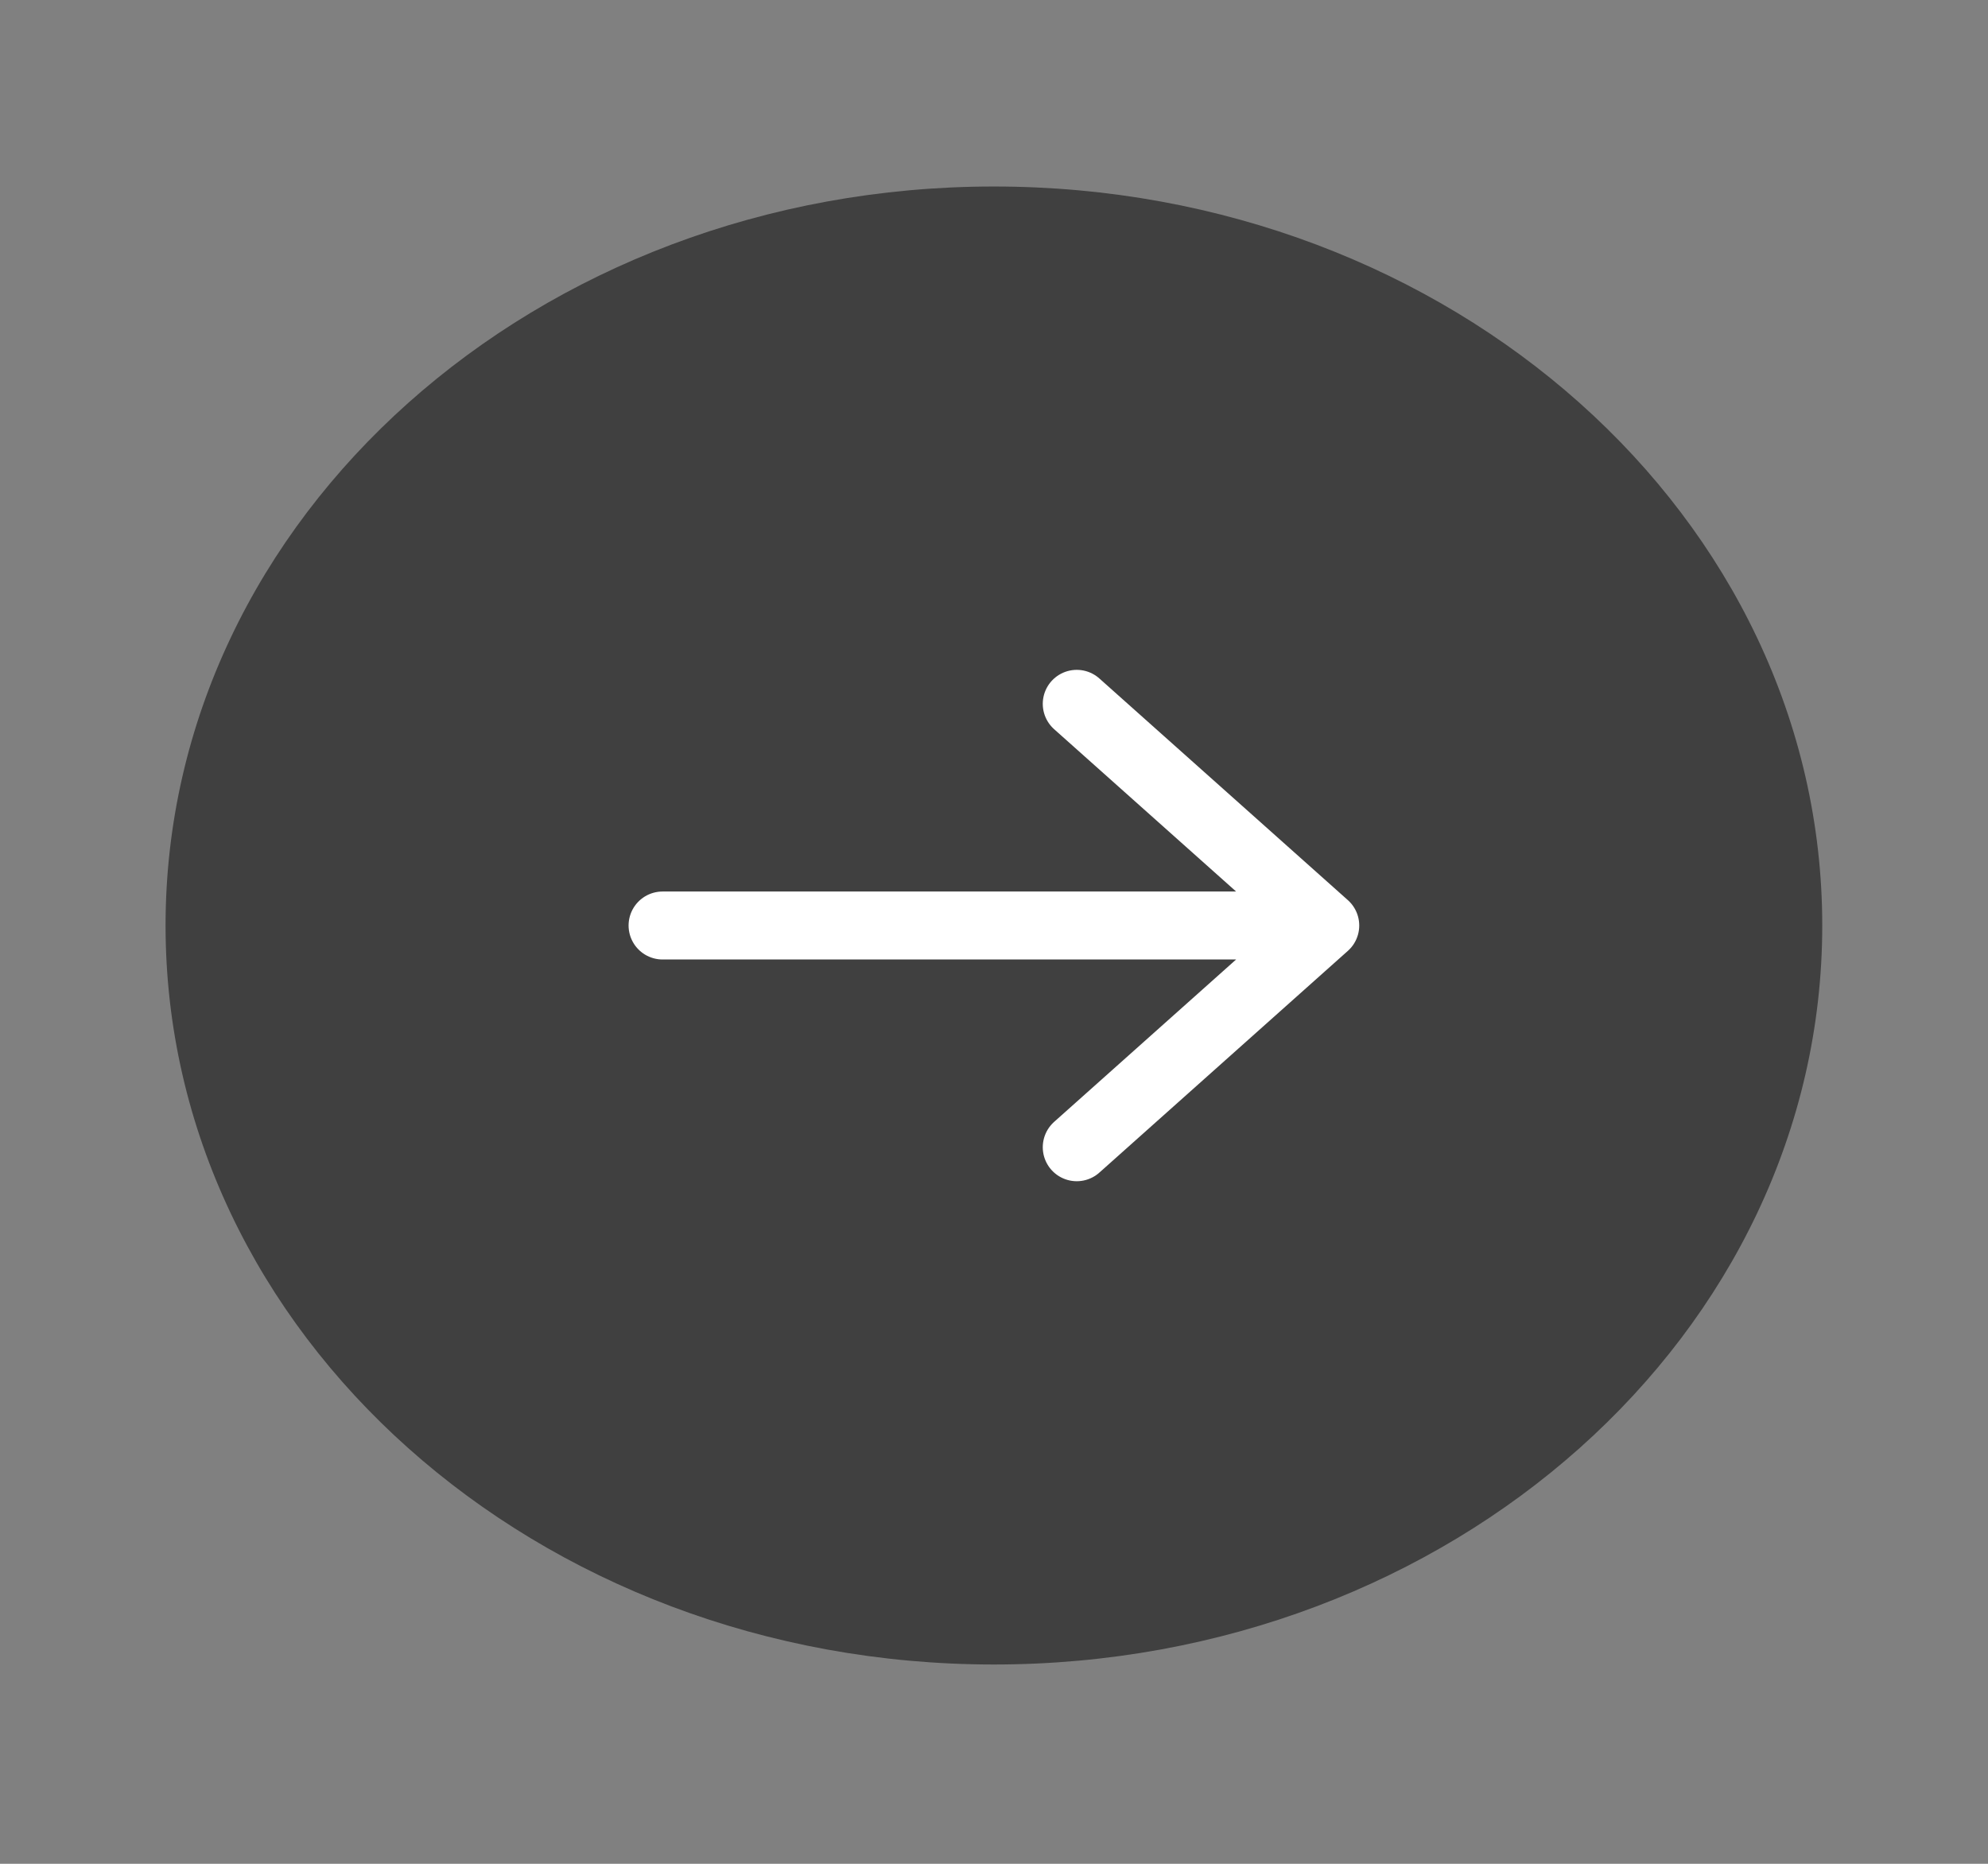
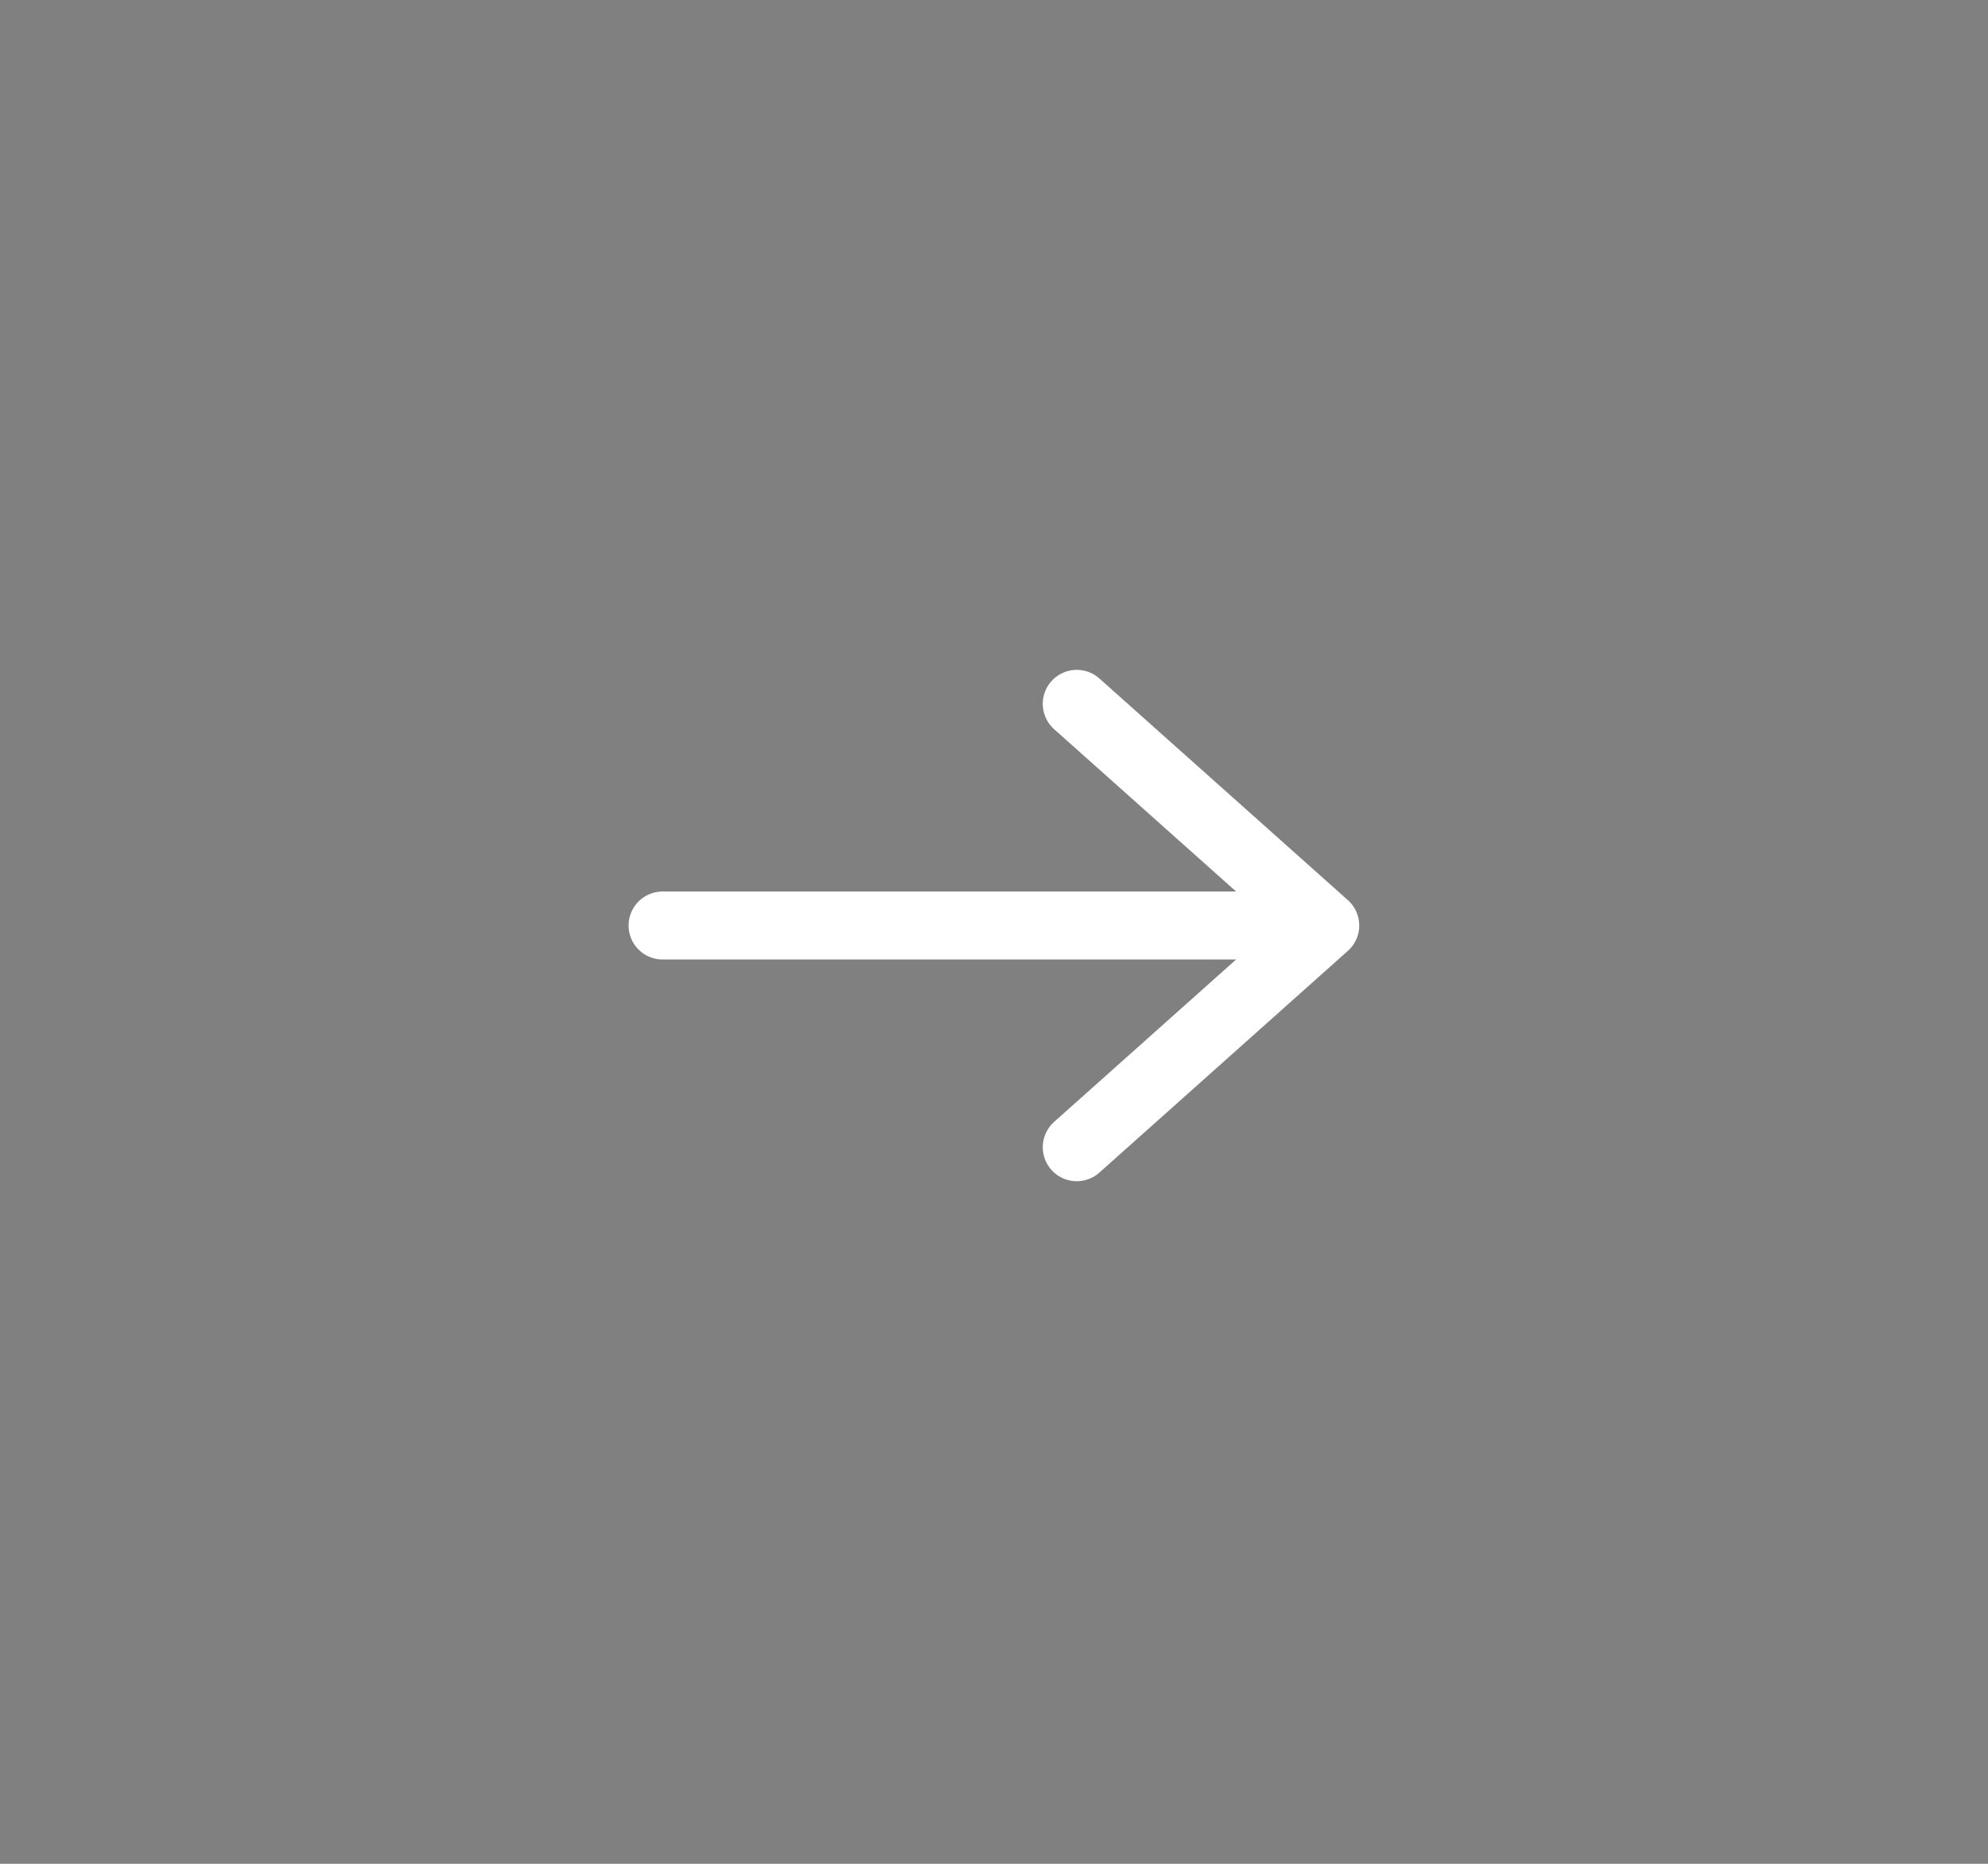
<svg xmlns="http://www.w3.org/2000/svg" width="32" height="30" viewBox="0 0 32 30" fill="none">
  <rect x="0" y="0" width="32" height="30" fill="#808080" stroke="none" />
-   <path d="M15.998 26.792C23.362 26.792 29.332 21.467 29.332 14.897C29.332 8.328 23.362 3.002 15.998 3.002C8.635 3.002 2.665 8.328 2.665 14.897C2.665 21.467 8.635 26.792 15.998 26.792Z" fill="black" fill-opacity="0.5" />
-   <path d="M10.665 14.897H21.332H10.665ZM21.332 14.897L17.332 11.329L21.332 14.897ZM21.332 14.897L17.332 18.466L21.332 14.897Z" fill="white" />
+   <path d="M10.665 14.897H21.332H10.665ZM21.332 14.897L17.332 11.329ZM21.332 14.897L17.332 18.466L21.332 14.897Z" fill="white" />
  <path d="M10.665 14.897H21.332M21.332 14.897L17.332 11.329M21.332 14.897L17.332 18.466" stroke="white" stroke-width="1.094" stroke-linecap="round" stroke-linejoin="round" />
</svg>